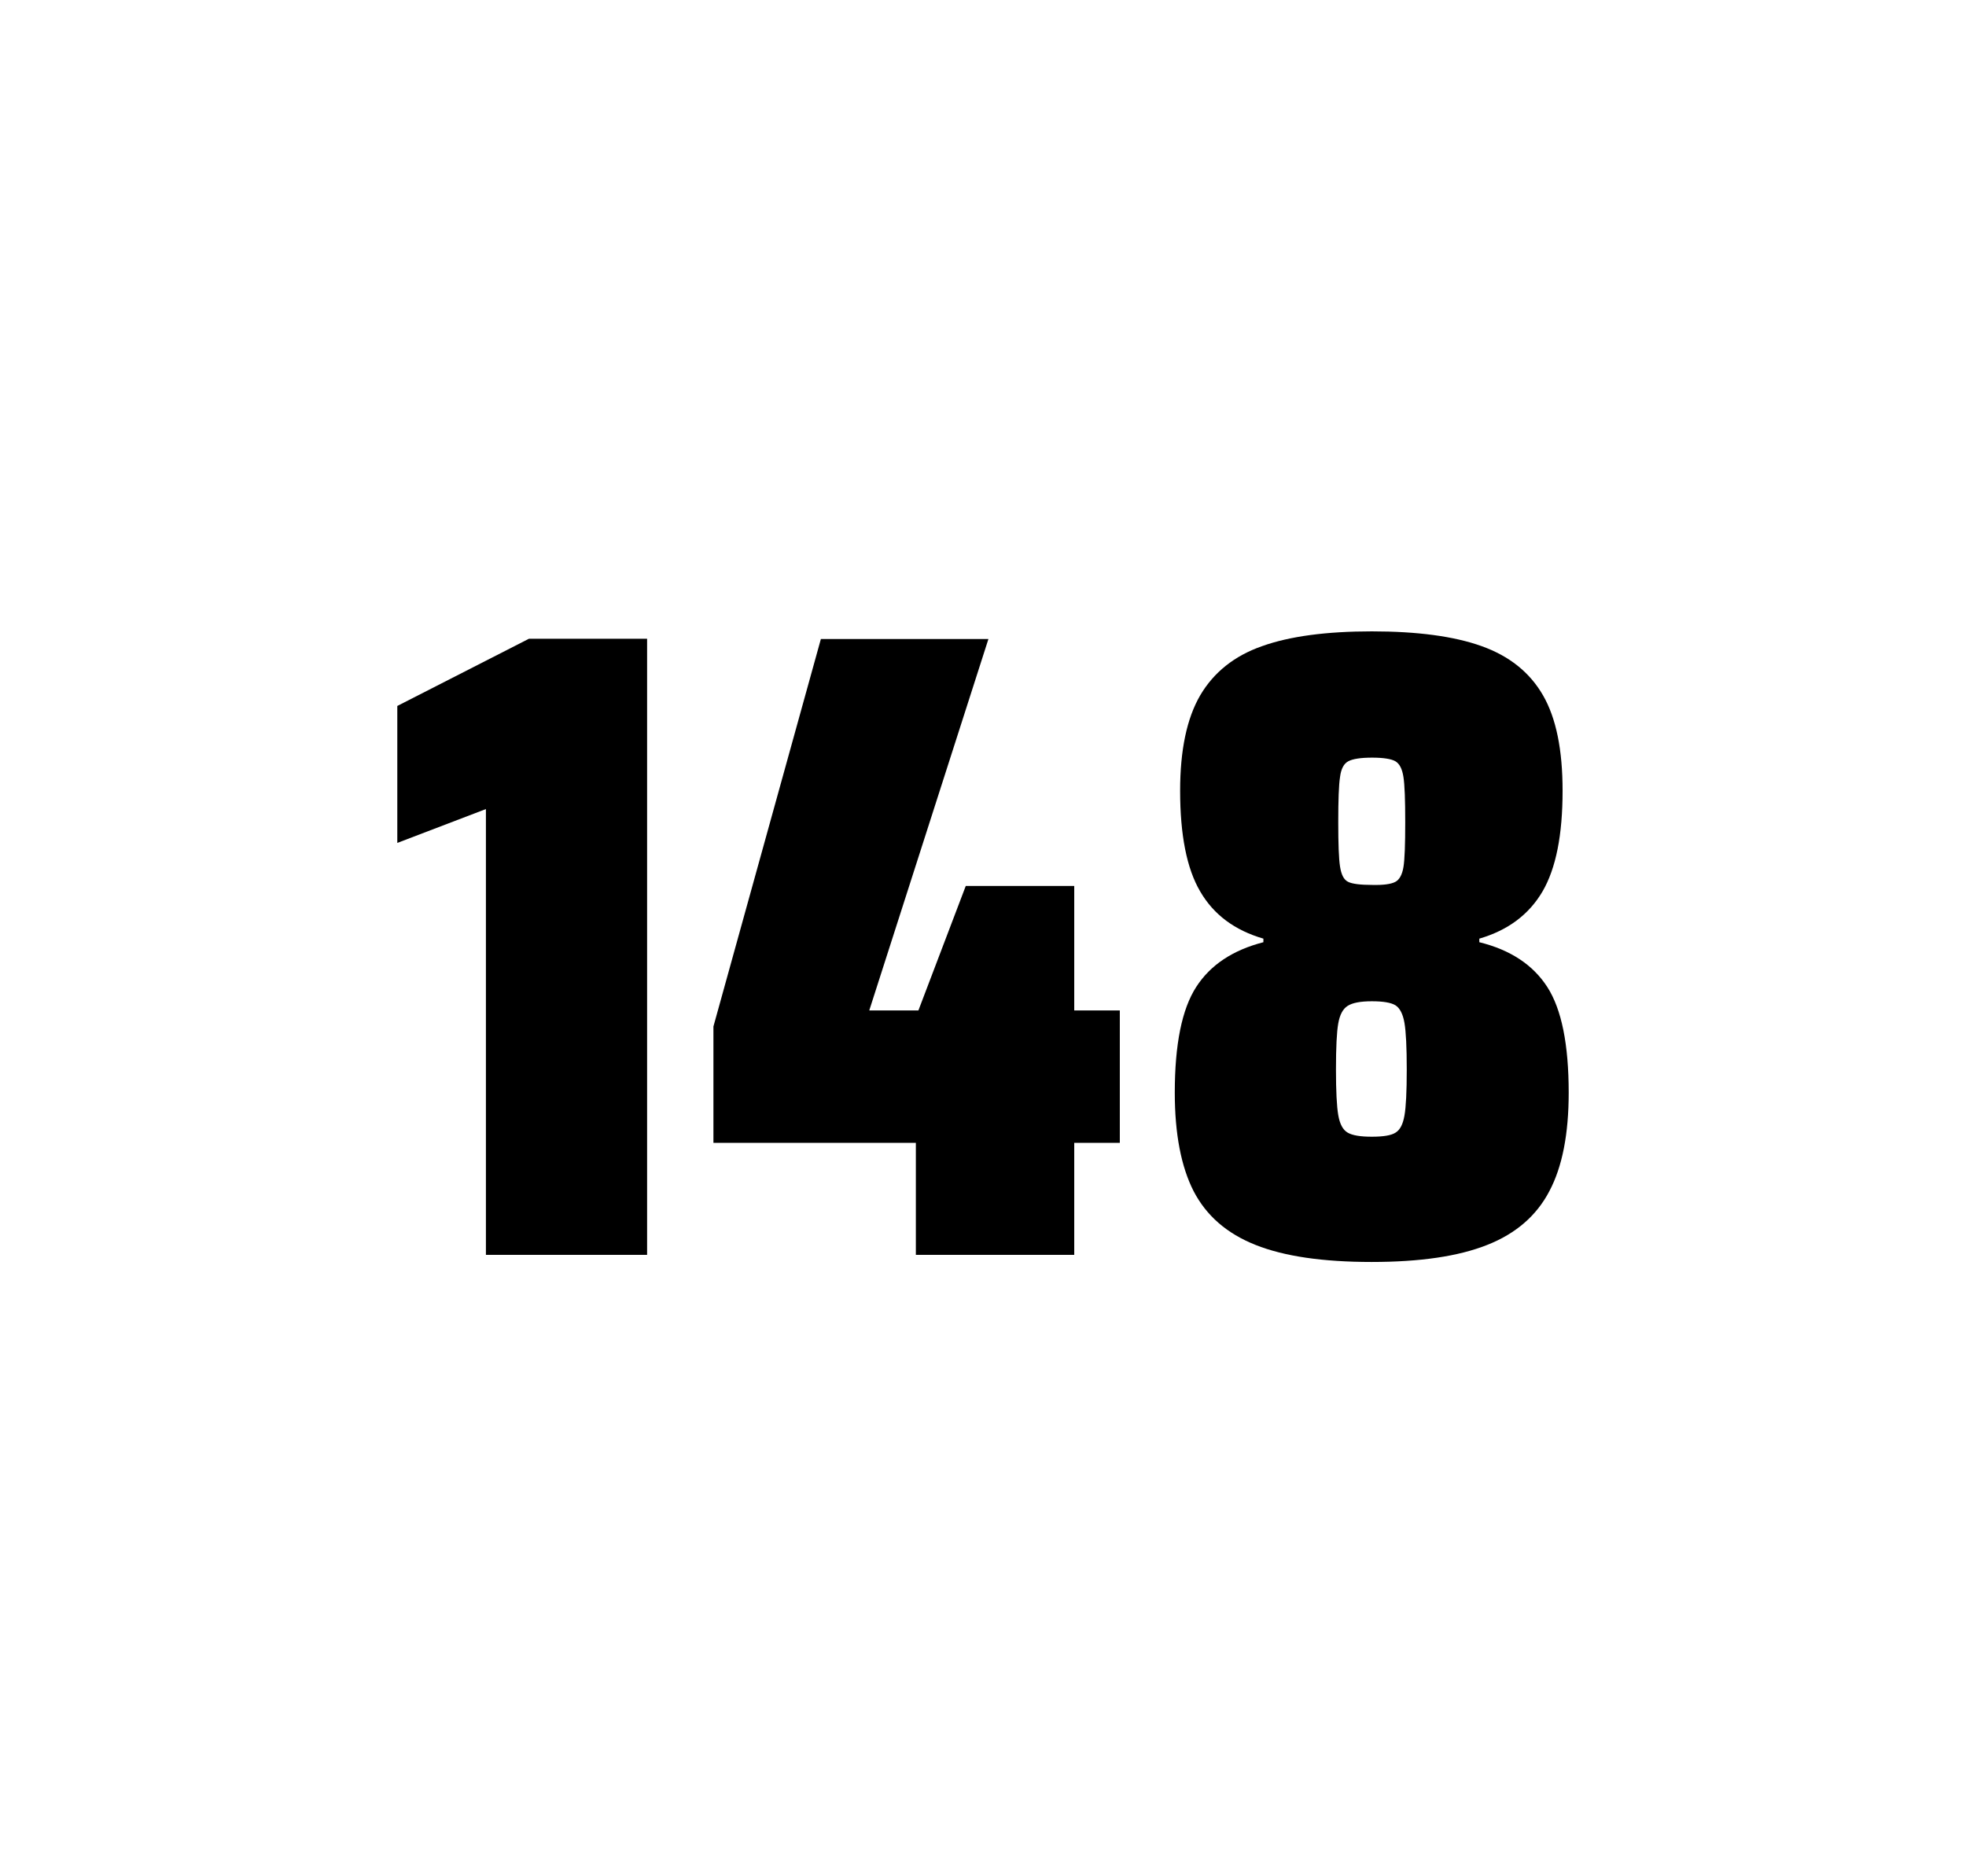
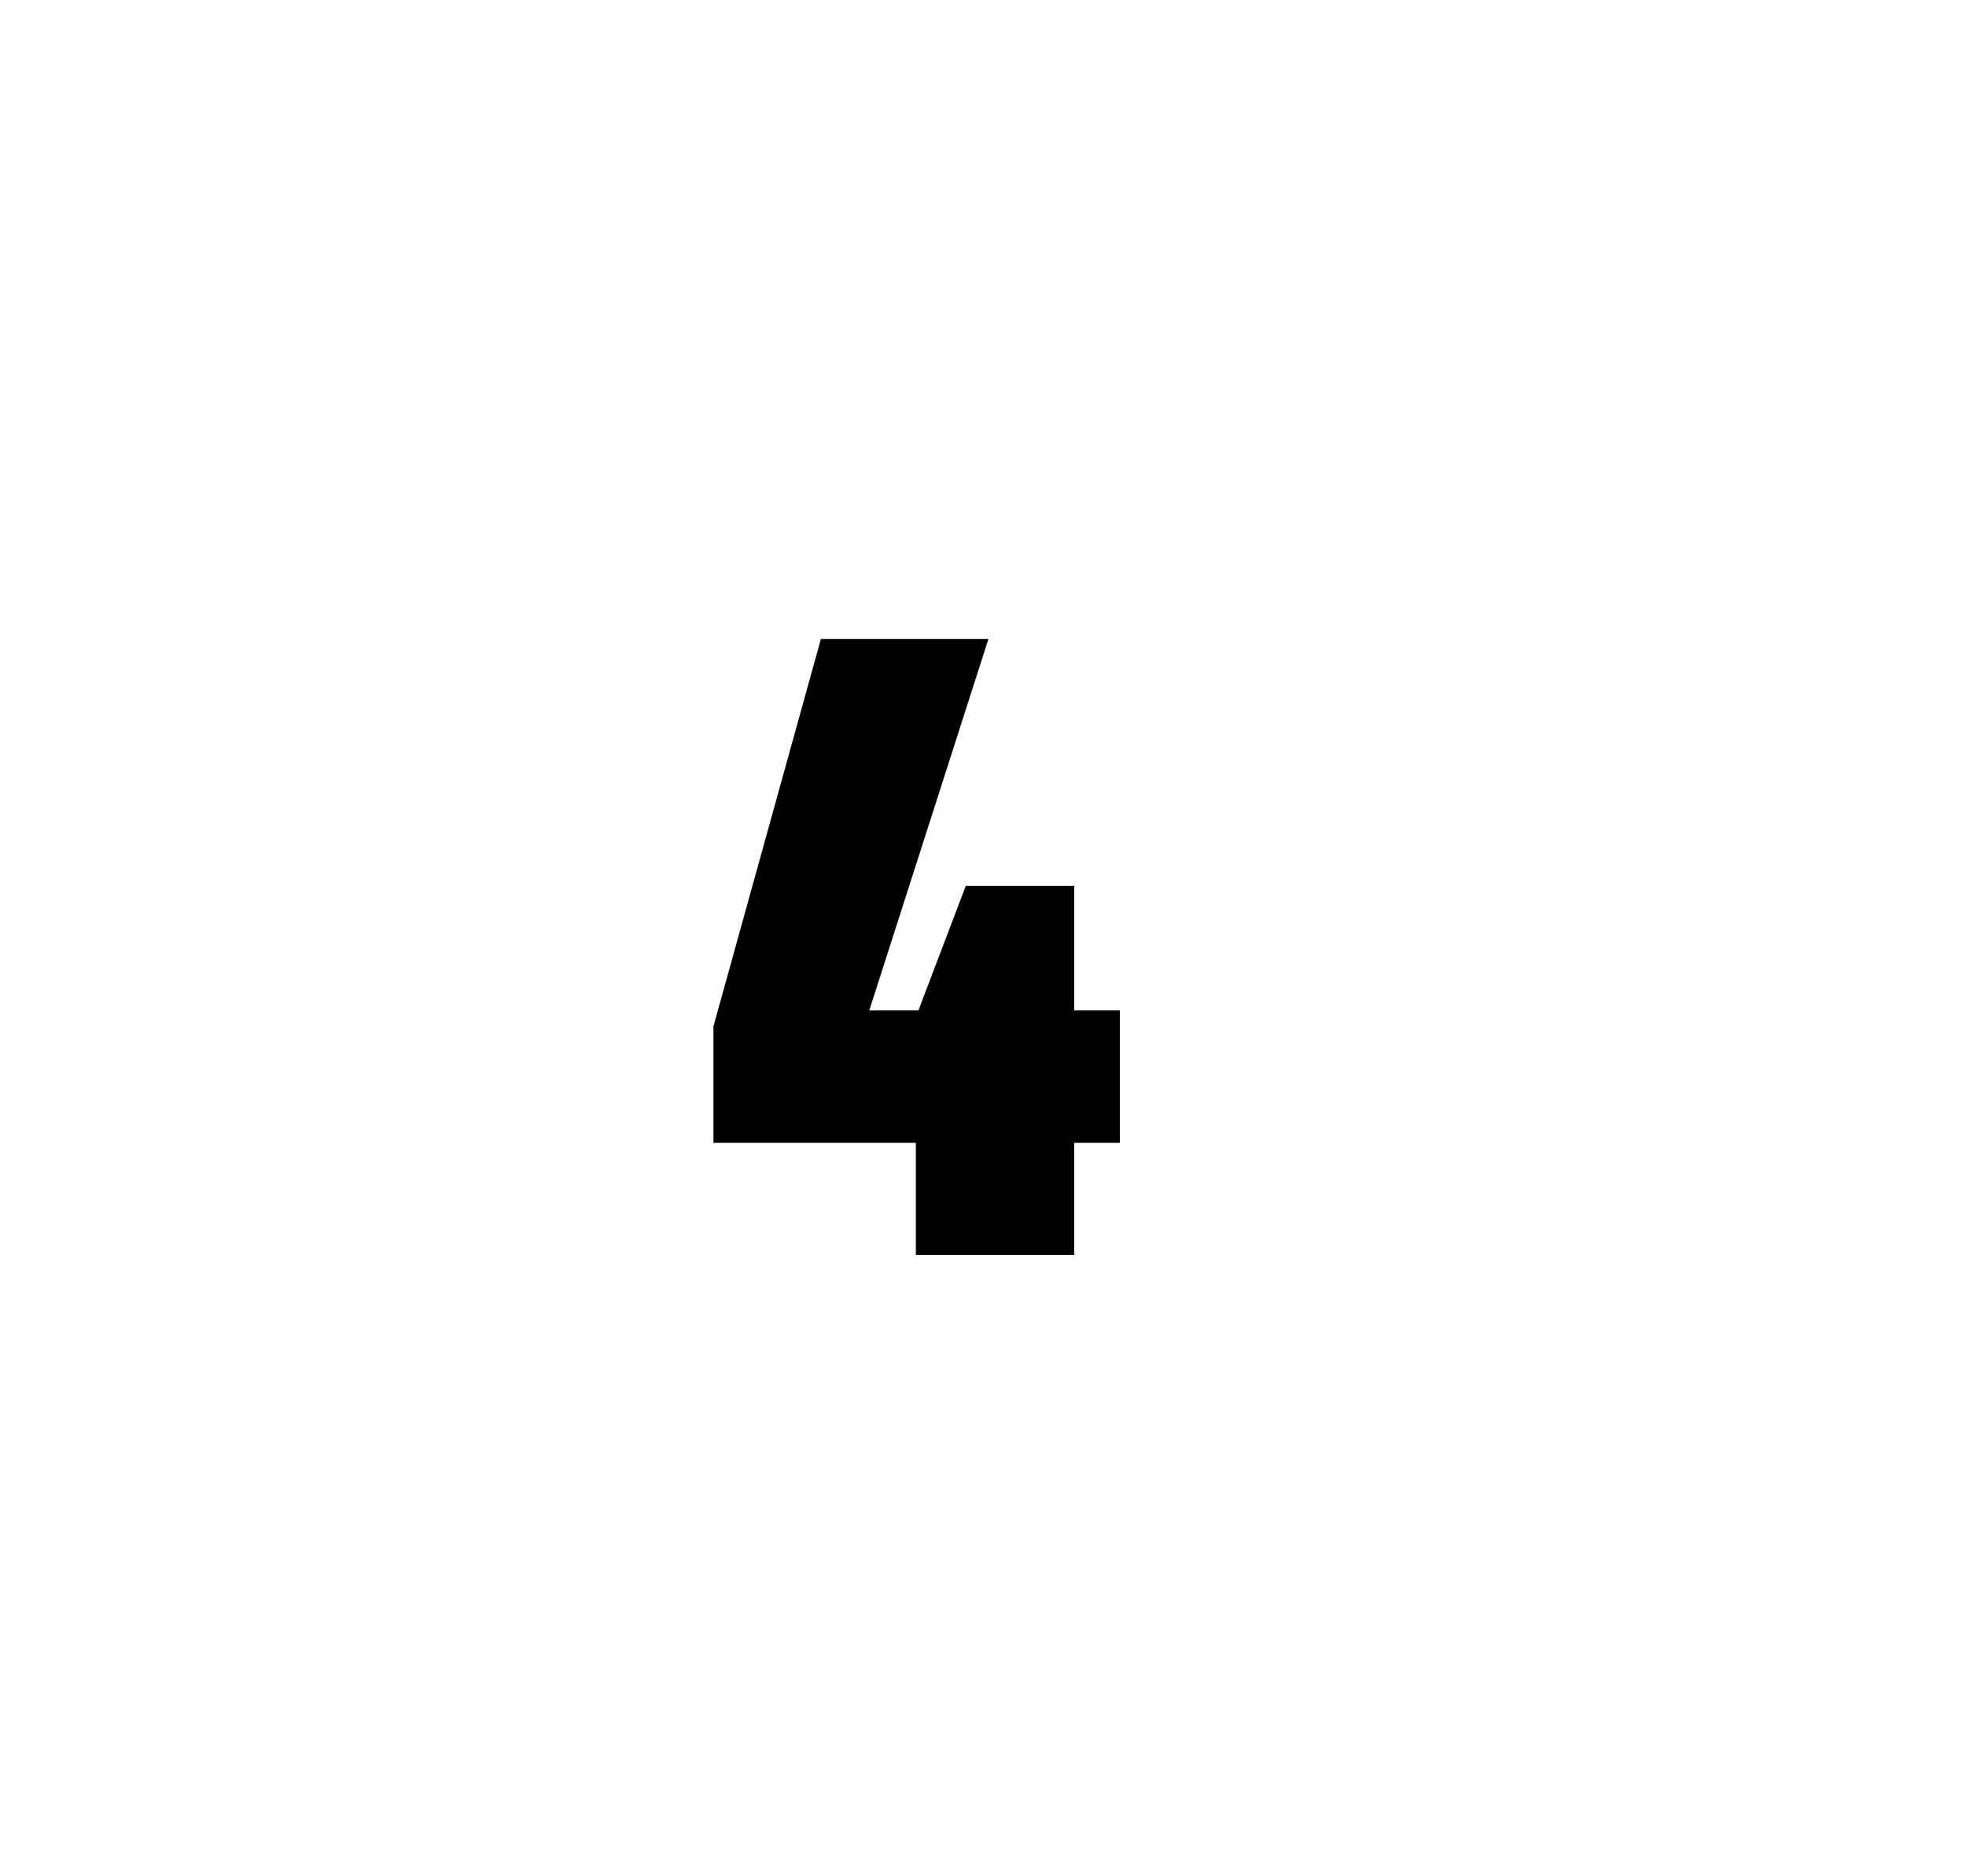
<svg xmlns="http://www.w3.org/2000/svg" version="1.1" id="wrapper" x="0px" y="0px" viewBox="0 0 772.1 737" style="enable-background:new 0 0 772.1 737;">
  <style type="text/css">
	.st0{fill:none;}
</style>
  <path id="frame" class="st0" d="M 1.5 0 L 770.5 0 C 771.3 0 772 0.7 772 1.5 L 772 735.4 C 772 736.2 771.3 736.9 770.5 736.9 L 1.5 736.9 C 0.7 736.9 0 736.2 0 735.4 L 0 1.5 C 0 0.7 0.7 0 1.5 0 Z" />
  <g id="numbers">
-     <path id="one" d="M 190.832 492.9 L 190.832 317.8 L 156.032 331.1 L 156.032 277.3 L 207.732 250.9 L 254.132 250.9 L 254.132 492.9 L 190.832 492.9 Z" />
    <path id="four" d="M 359.682 492.9 L 359.682 448.9 L 280.182 448.9 L 280.182 403.2 L 322.382 251 L 388.182 251 L 341.382 396.9 L 360.682 396.9 L 379.282 348 L 421.882 348 L 421.882 396.9 L 439.782 396.9 L 439.782 448.9 L 421.882 448.9 L 421.882 492.9 L 359.682 492.9 Z" />
-     <path id="eight" d="M 493.068 489 C 481.768 484.5 473.768 477.5 468.768 467.9 C 463.868 458.3 461.368 445.4 461.368 429.2 C 461.368 410.2 464.168 396.4 469.768 387.7 C 475.368 379 484.168 373.2 496.168 370.1 L 496.168 368.7 C 484.868 365.4 476.668 359.3 471.368 350.2 C 466.068 341.2 463.468 328 463.468 310.6 C 463.468 294.7 466.068 282.2 471.368 273.1 C 476.668 264.1 484.768 257.6 495.668 253.8 C 506.568 249.9 520.968 248 538.768 248 C 556.568 248 570.968 249.9 581.868 253.8 C 592.768 257.7 600.768 264.1 605.968 273.1 C 611.168 282.1 613.668 294.6 613.668 310.6 C 613.668 328 611.068 341.1 605.768 350.2 C 600.468 359.2 592.268 365.4 580.968 368.7 L 580.968 370.1 C 593.168 373.1 602.068 379 607.668 387.7 C 613.268 396.4 616.068 410.2 616.068 429.2 C 616.068 445.4 613.568 458.3 608.468 467.9 C 603.468 477.5 595.268 484.6 584.068 489 C 572.768 493.5 557.668 495.7 538.668 495.7 C 519.568 495.7 504.368 493.5 493.068 489 Z M 548.068 444.9 C 549.868 443.8 550.968 441.6 551.568 438.2 C 552.168 434.8 552.468 428.8 552.468 420.1 C 552.468 411.4 552.168 405.3 551.568 401.8 C 550.968 398.3 549.768 396 548.068 394.9 C 546.268 393.8 543.168 393.3 538.768 393.3 C 534.268 393.3 531.168 393.9 529.268 395.1 C 527.368 396.3 526.168 398.6 525.568 402 C 524.968 405.4 524.668 411.4 524.668 420.1 C 524.668 428.5 524.968 434.5 525.568 438 C 526.168 441.5 527.368 443.8 529.268 444.9 C 531.168 446 534.268 446.5 538.768 446.5 C 543.268 446.5 546.368 446 548.068 444.9 Z M 547.968 346.4 C 549.568 345.6 550.668 343.6 551.168 340.6 C 551.668 337.6 551.868 331.7 551.868 323 C 551.868 314.3 551.668 308.4 551.168 305.2 C 550.668 302 549.668 300 547.968 299 C 546.368 298.1 543.268 297.6 538.868 297.6 C 534.368 297.6 531.268 298.1 529.568 299 C 527.768 299.9 526.668 302 526.268 305.2 C 525.768 308.4 525.568 314.3 525.568 323 C 525.568 331.4 525.768 337.2 526.268 340.4 C 526.768 343.6 527.768 345.6 529.468 346.4 C 531.068 347.2 534.268 347.6 538.968 347.6 C 543.268 347.7 546.268 347.3 547.968 346.4 Z" />
  </g>
</svg>